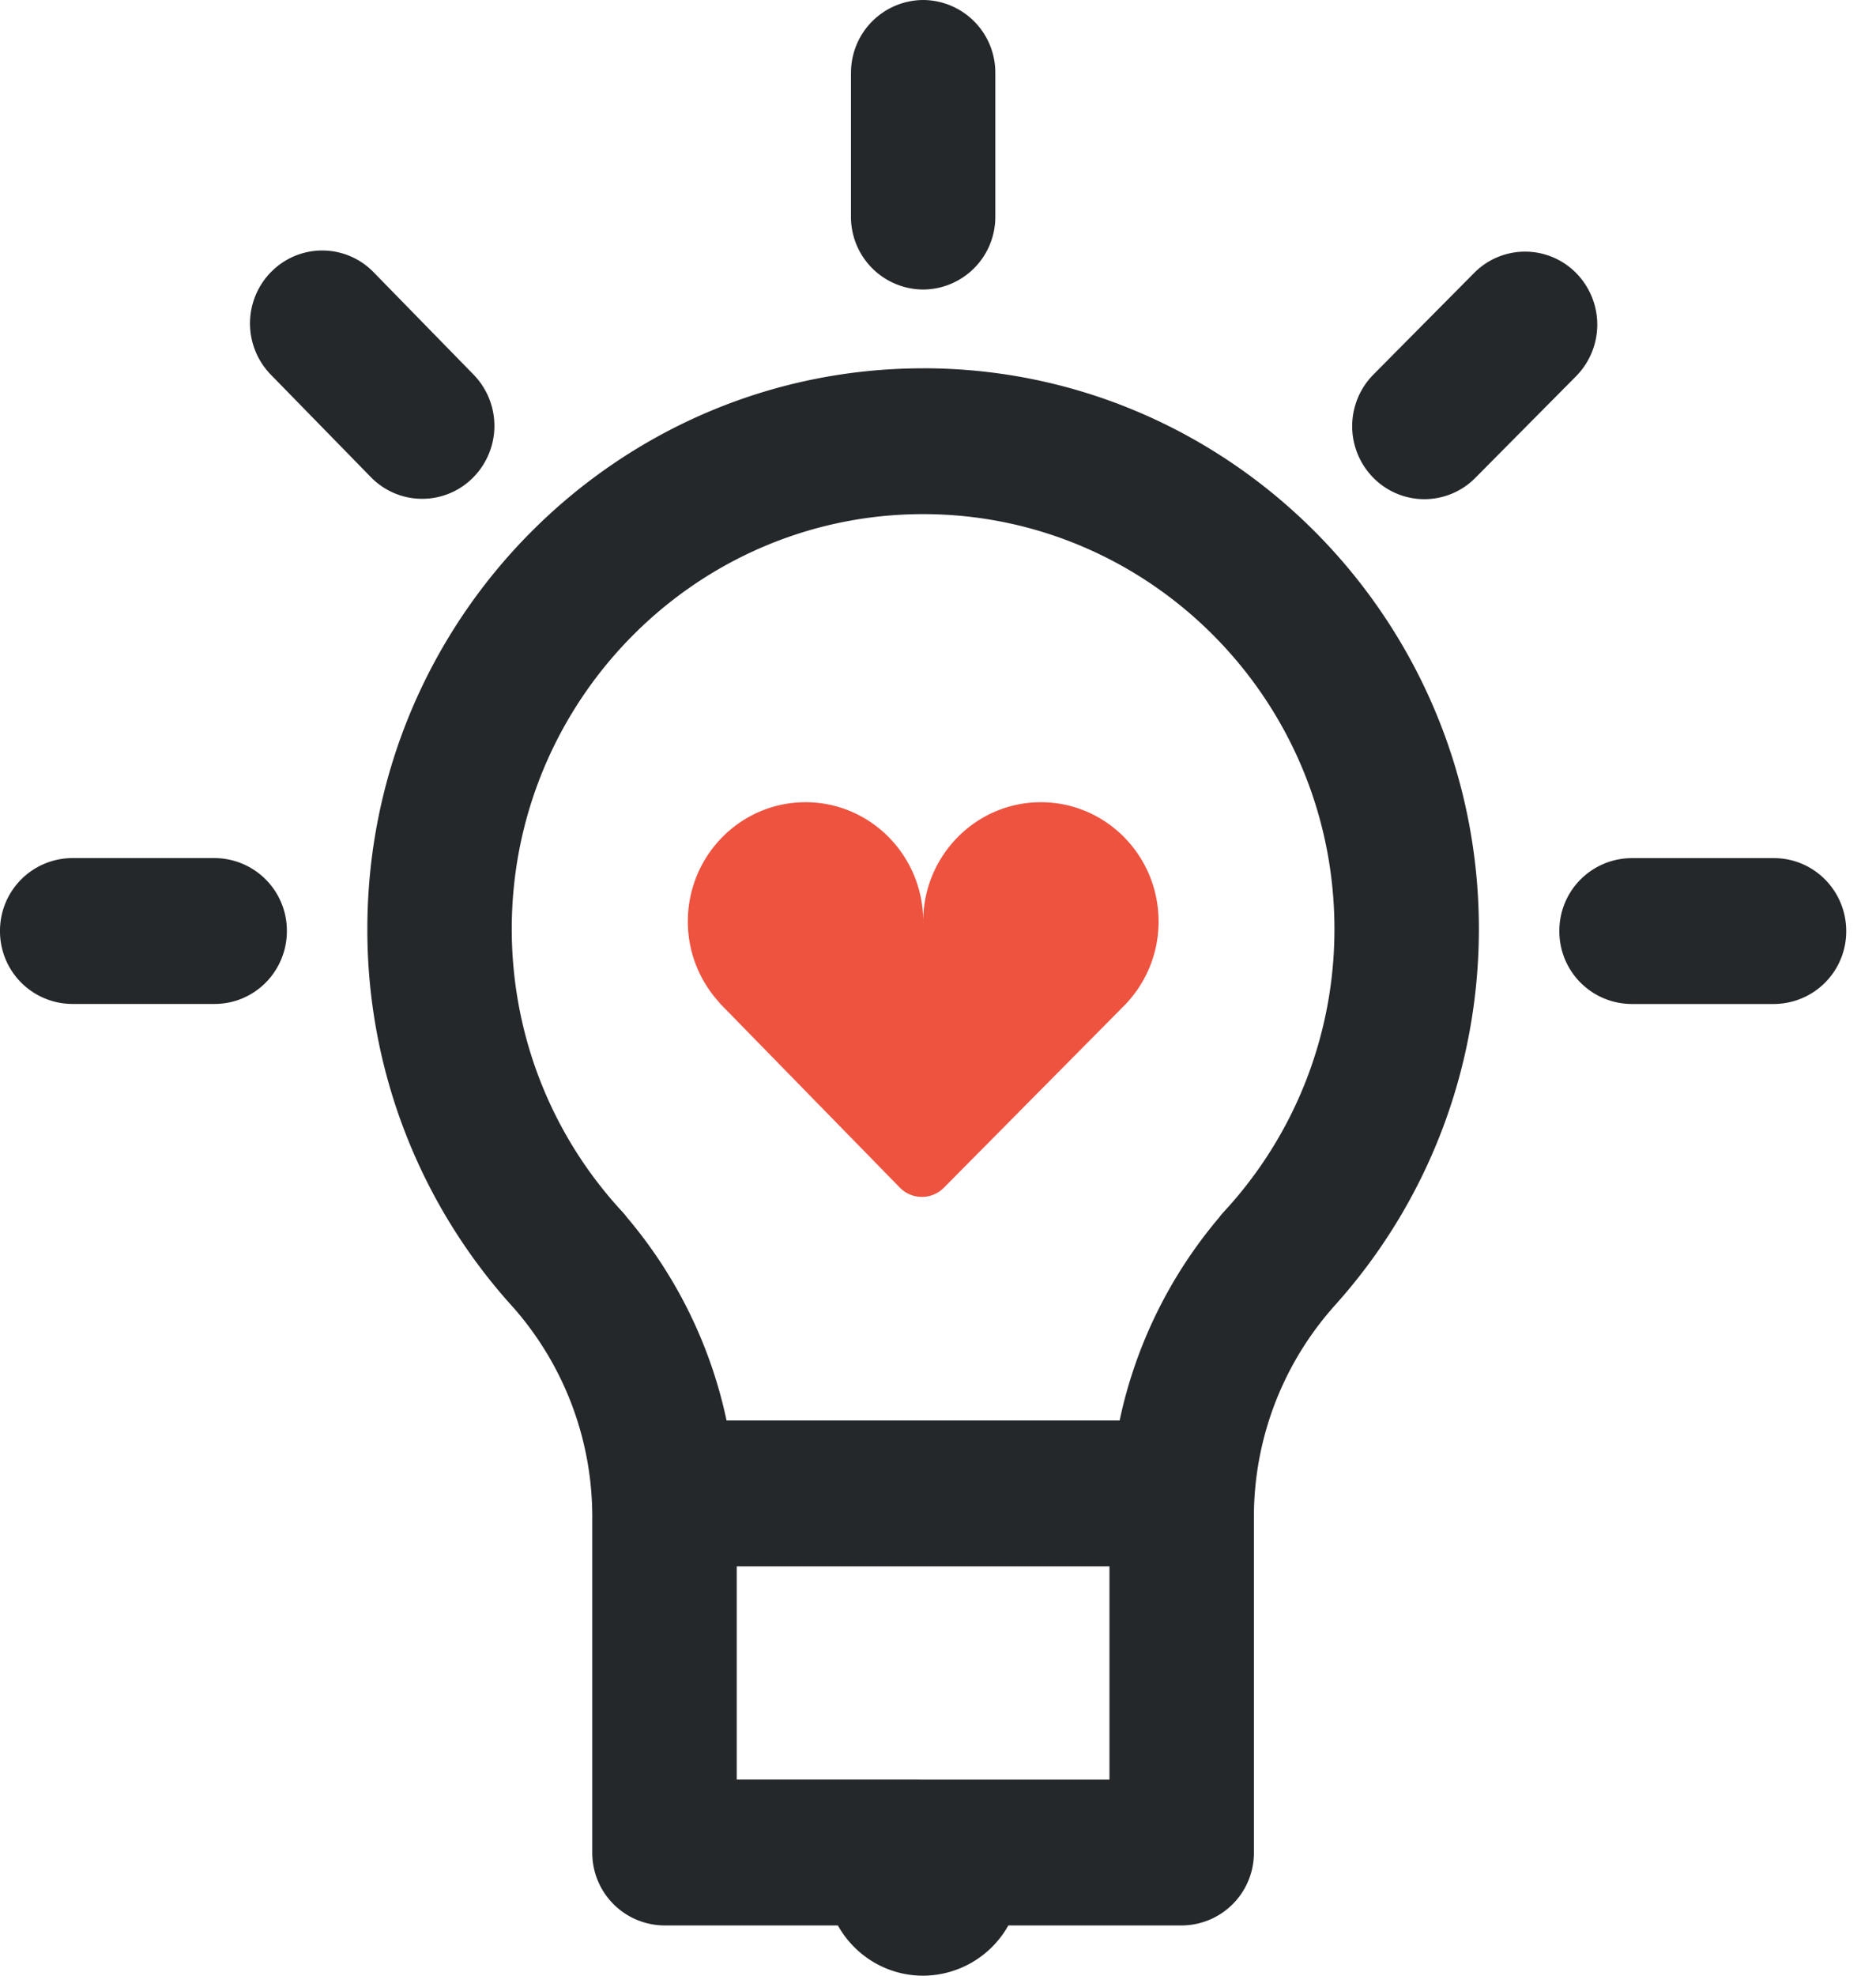
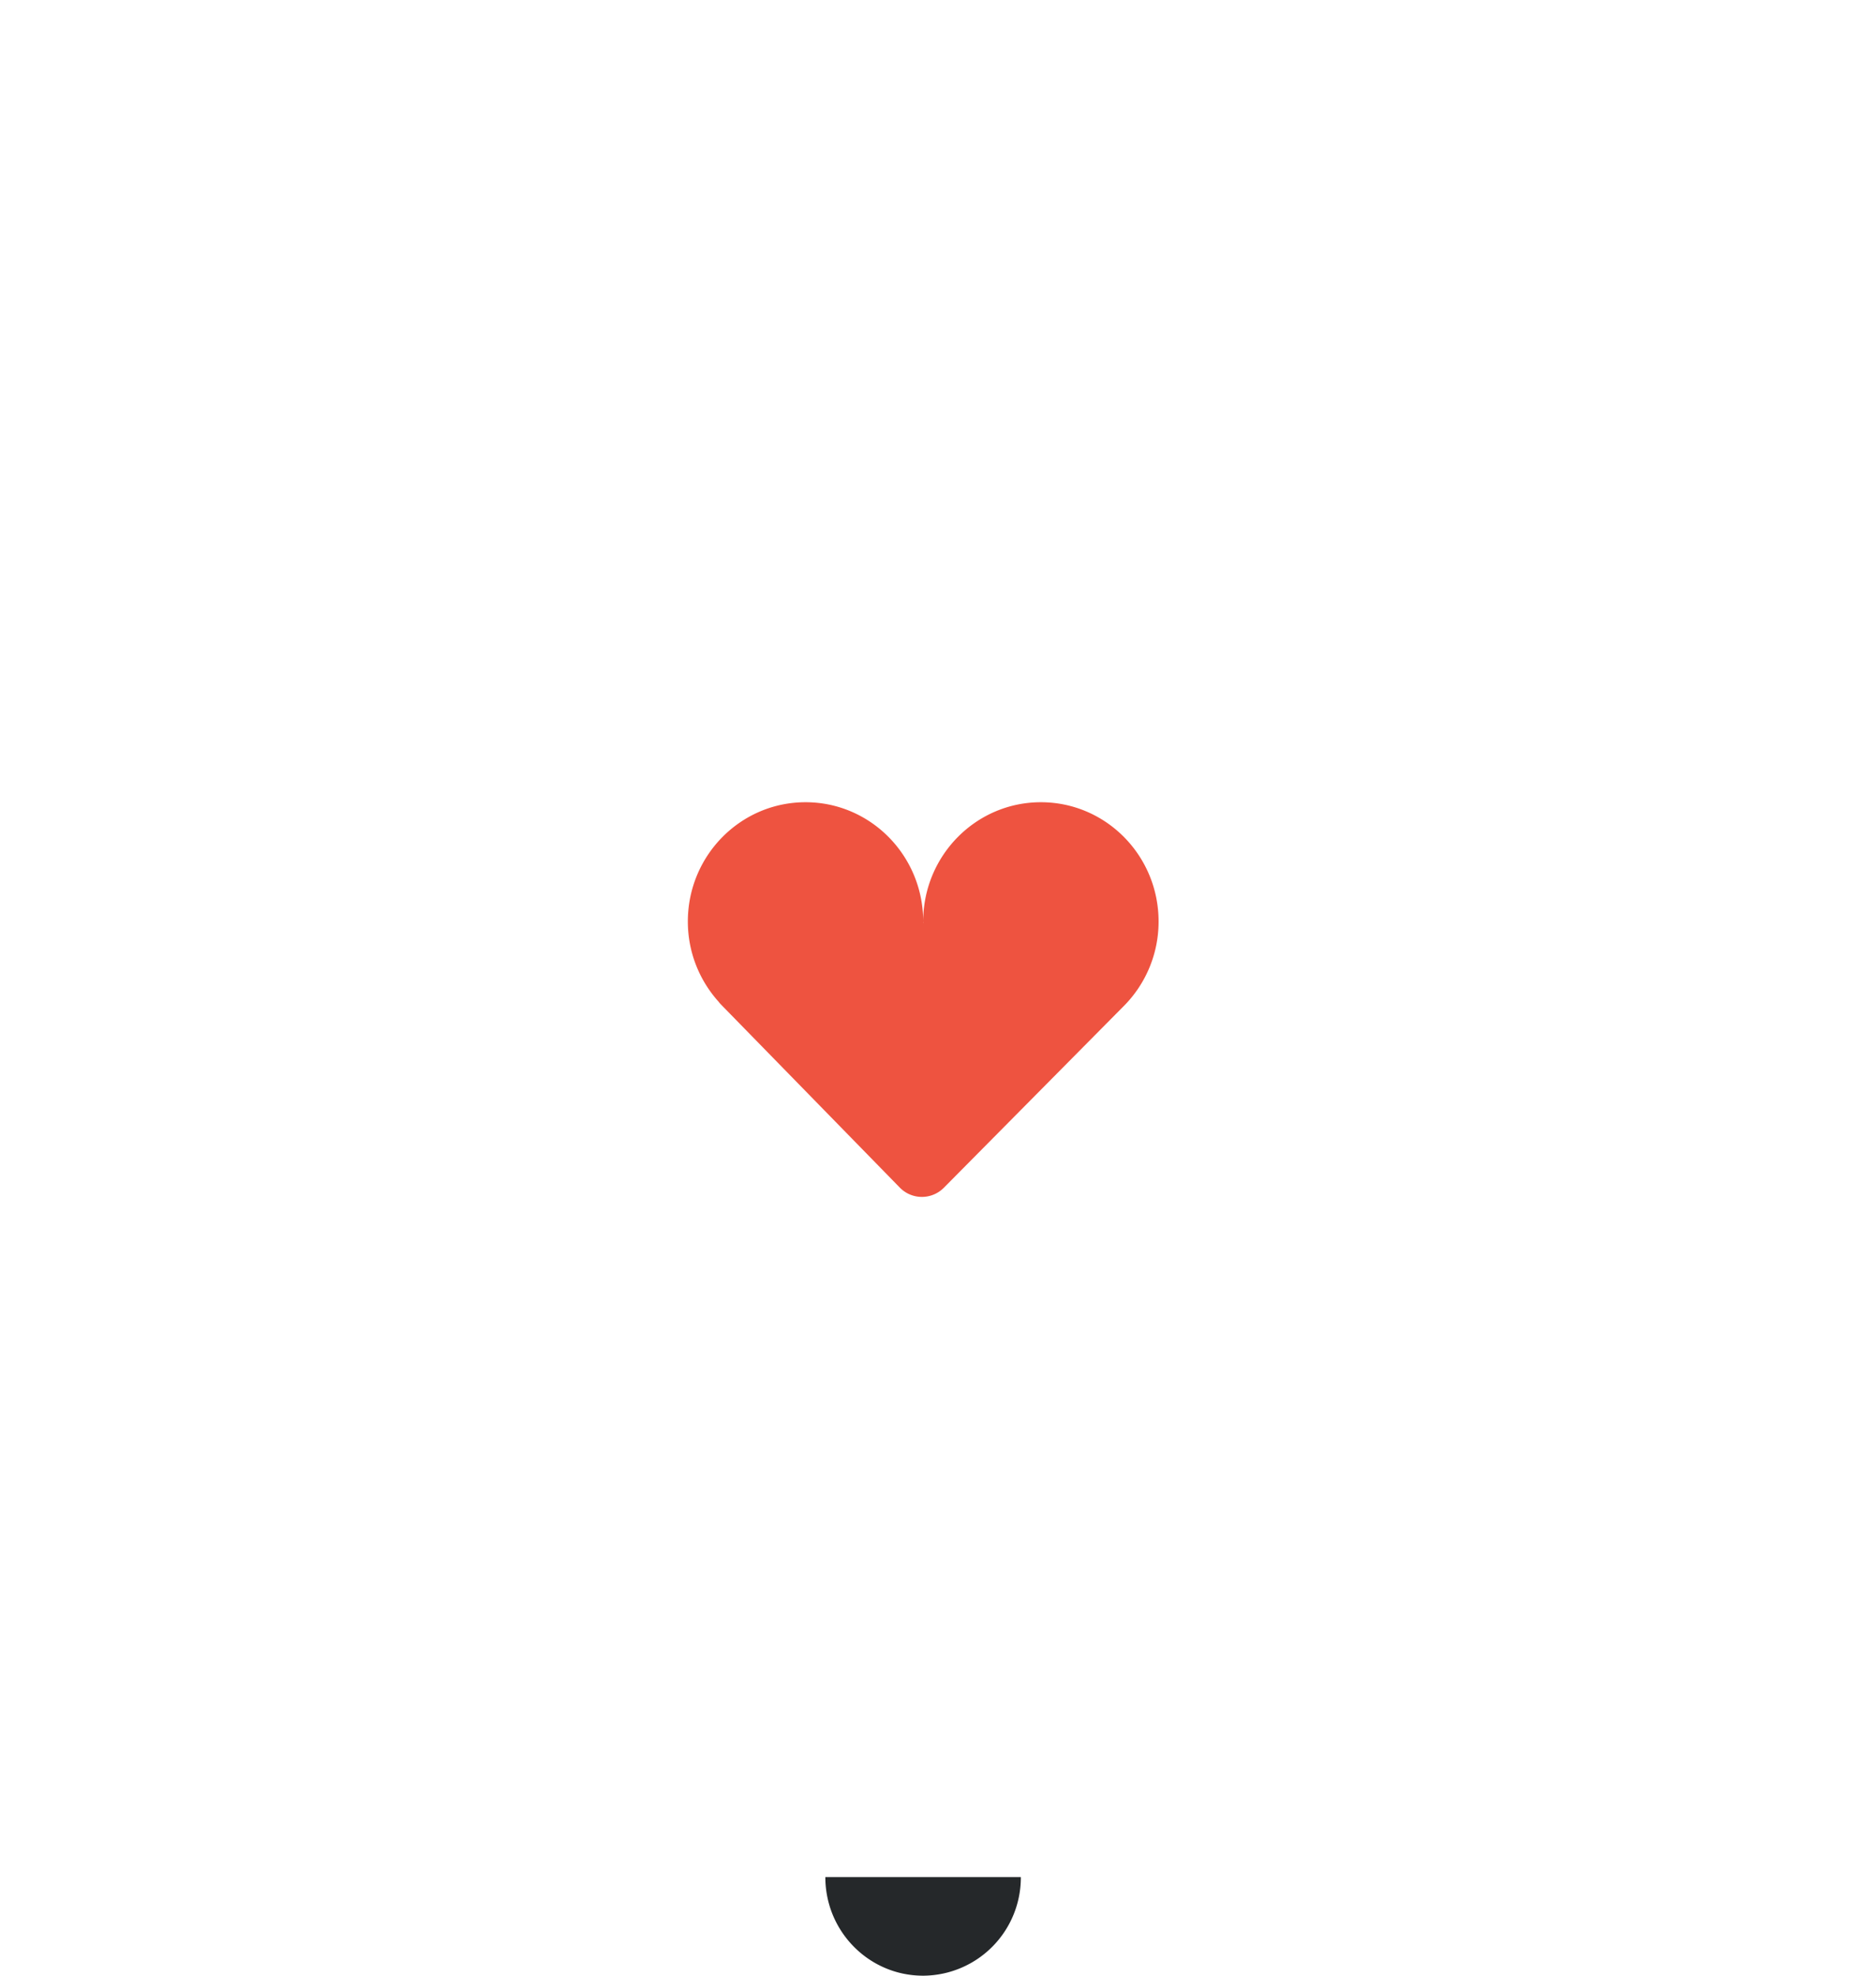
<svg xmlns="http://www.w3.org/2000/svg" width="38" height="40" fill="none">
-   <path fill="#25282A" fill-rule="evenodd" d="M18.696 7.456H18.706c6.204.004 11.25 5.095 11.25 11.352 0 2.849-1.05 5.566-2.956 7.664l-.038.045a6.411 6.411 0 0 0-1.563 4.2v6.79a1.47 1.47 0 0 1-1.463 1.476H13.46a1.47 1.47 0 0 1-1.463-1.477v-6.79a6.413 6.413 0 0 0-1.6-4.245 11.358 11.358 0 0 1-2.956-7.664c0-6.257 5.049-11.347 11.255-11.35Zm-3.98 21.303h7.963a9.358 9.358 0 0 1 2.016-4.11c.03-.04.062-.08.097-.117a8.405 8.405 0 0 0 2.238-5.724c0-4.63-3.736-8.397-8.33-8.399-4.595.001-8.333 3.768-8.334 8.398 0 2.132.795 4.166 2.238 5.725.035.038.068.078.099.119a9.365 9.365 0 0 1 2.014 4.108Zm.206 7.27 6.384.001h1.167v-4.318h-7.55v4.318ZM17.237 1.476v2.91a1.47 1.47 0 0 0 1.462 1.476 1.47 1.47 0 0 0 1.462-1.476v-2.91A1.47 1.47 0 0 0 18.7 0a1.47 1.47 0 0 0-1.462 1.476ZM5.5 5.497a1.486 1.486 0 0 0-.015 2.088L7.51 9.658a1.451 1.451 0 0 0 2.069.015 1.486 1.486 0 0 0 .014-2.088L7.568 5.512a1.45 1.45 0 0 0-2.067-.015Zm24.359.03-2.041 2.058a1.486 1.486 0 0 0-.001 2.087 1.45 1.45 0 0 0 2.068.002l2.04-2.057a1.487 1.487 0 0 0 .002-2.088 1.45 1.45 0 0 0-2.068-.002ZM1.463 17.373A1.47 1.47 0 0 0 0 18.849a1.47 1.47 0 0 0 1.463 1.477h2.885c.808 0 1.463-.66 1.463-1.477a1.47 1.47 0 0 0-1.463-1.476H1.463Zm30.123 1.478a1.47 1.47 0 0 0 1.462 1.476h2.886a1.47 1.47 0 0 0 1.463-1.476c0-.816-.655-1.477-1.463-1.477h-2.886a1.47 1.47 0 0 0-1.462 1.477Z" clip-rule="evenodd" />
  <path fill="#25282A" fill-rule="evenodd" d="M18.677 40h.041a1.988 1.988 0 0 0 1.96-1.996h-3.96c0 1.095.875 1.985 1.959 1.996Z" clip-rule="evenodd" />
  <path fill="#EE5340" fill-rule="evenodd" d="M13.933 18.657c0 .626.237 1.194.622 1.623.015.02.031.039.05.058l.025.026c.001 0 .002 0 .002.002l3.596 3.68c.246.249.645.249.892 0l3.621-3.655a2.423 2.423 0 0 0 .727-1.734c0-1.334-1.067-2.415-2.384-2.415-1.316 0-2.383 1.081-2.384 2.415l.002.028h-.003l.001-.028c0-1.334-1.067-2.415-2.383-2.415-1.317 0-2.384 1.081-2.384 2.415Z" clip-rule="evenodd" />
</svg>